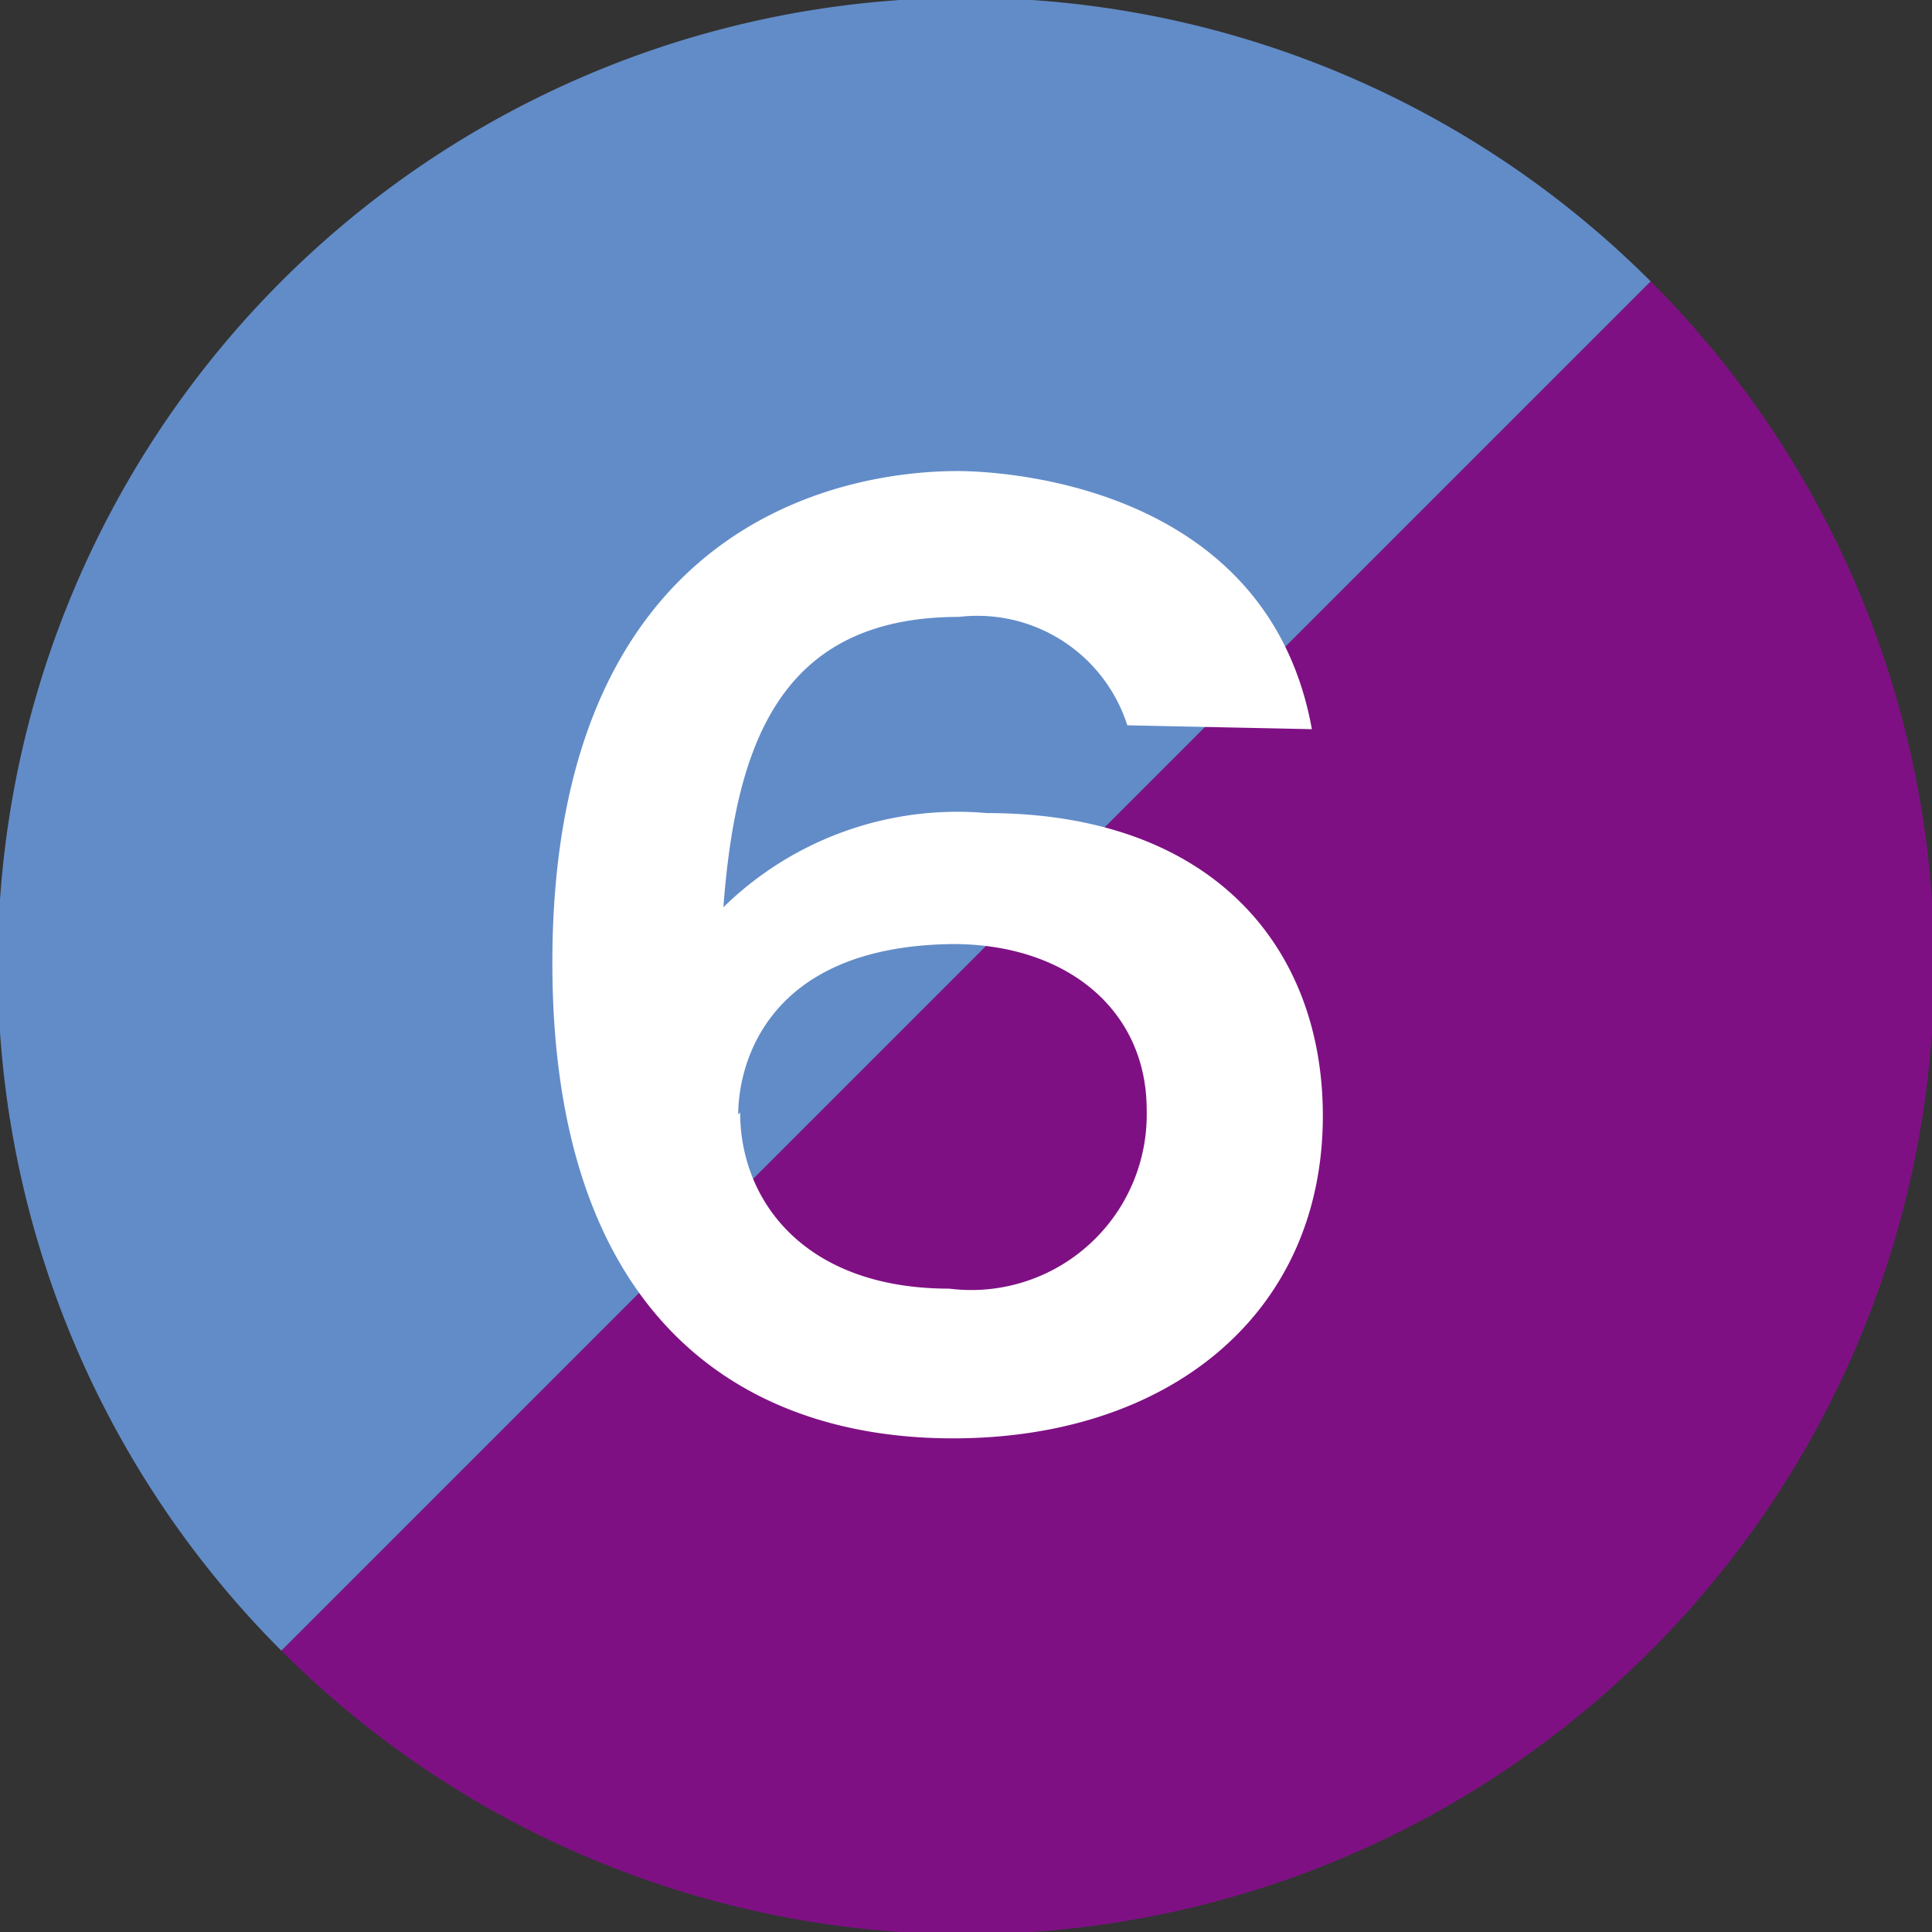
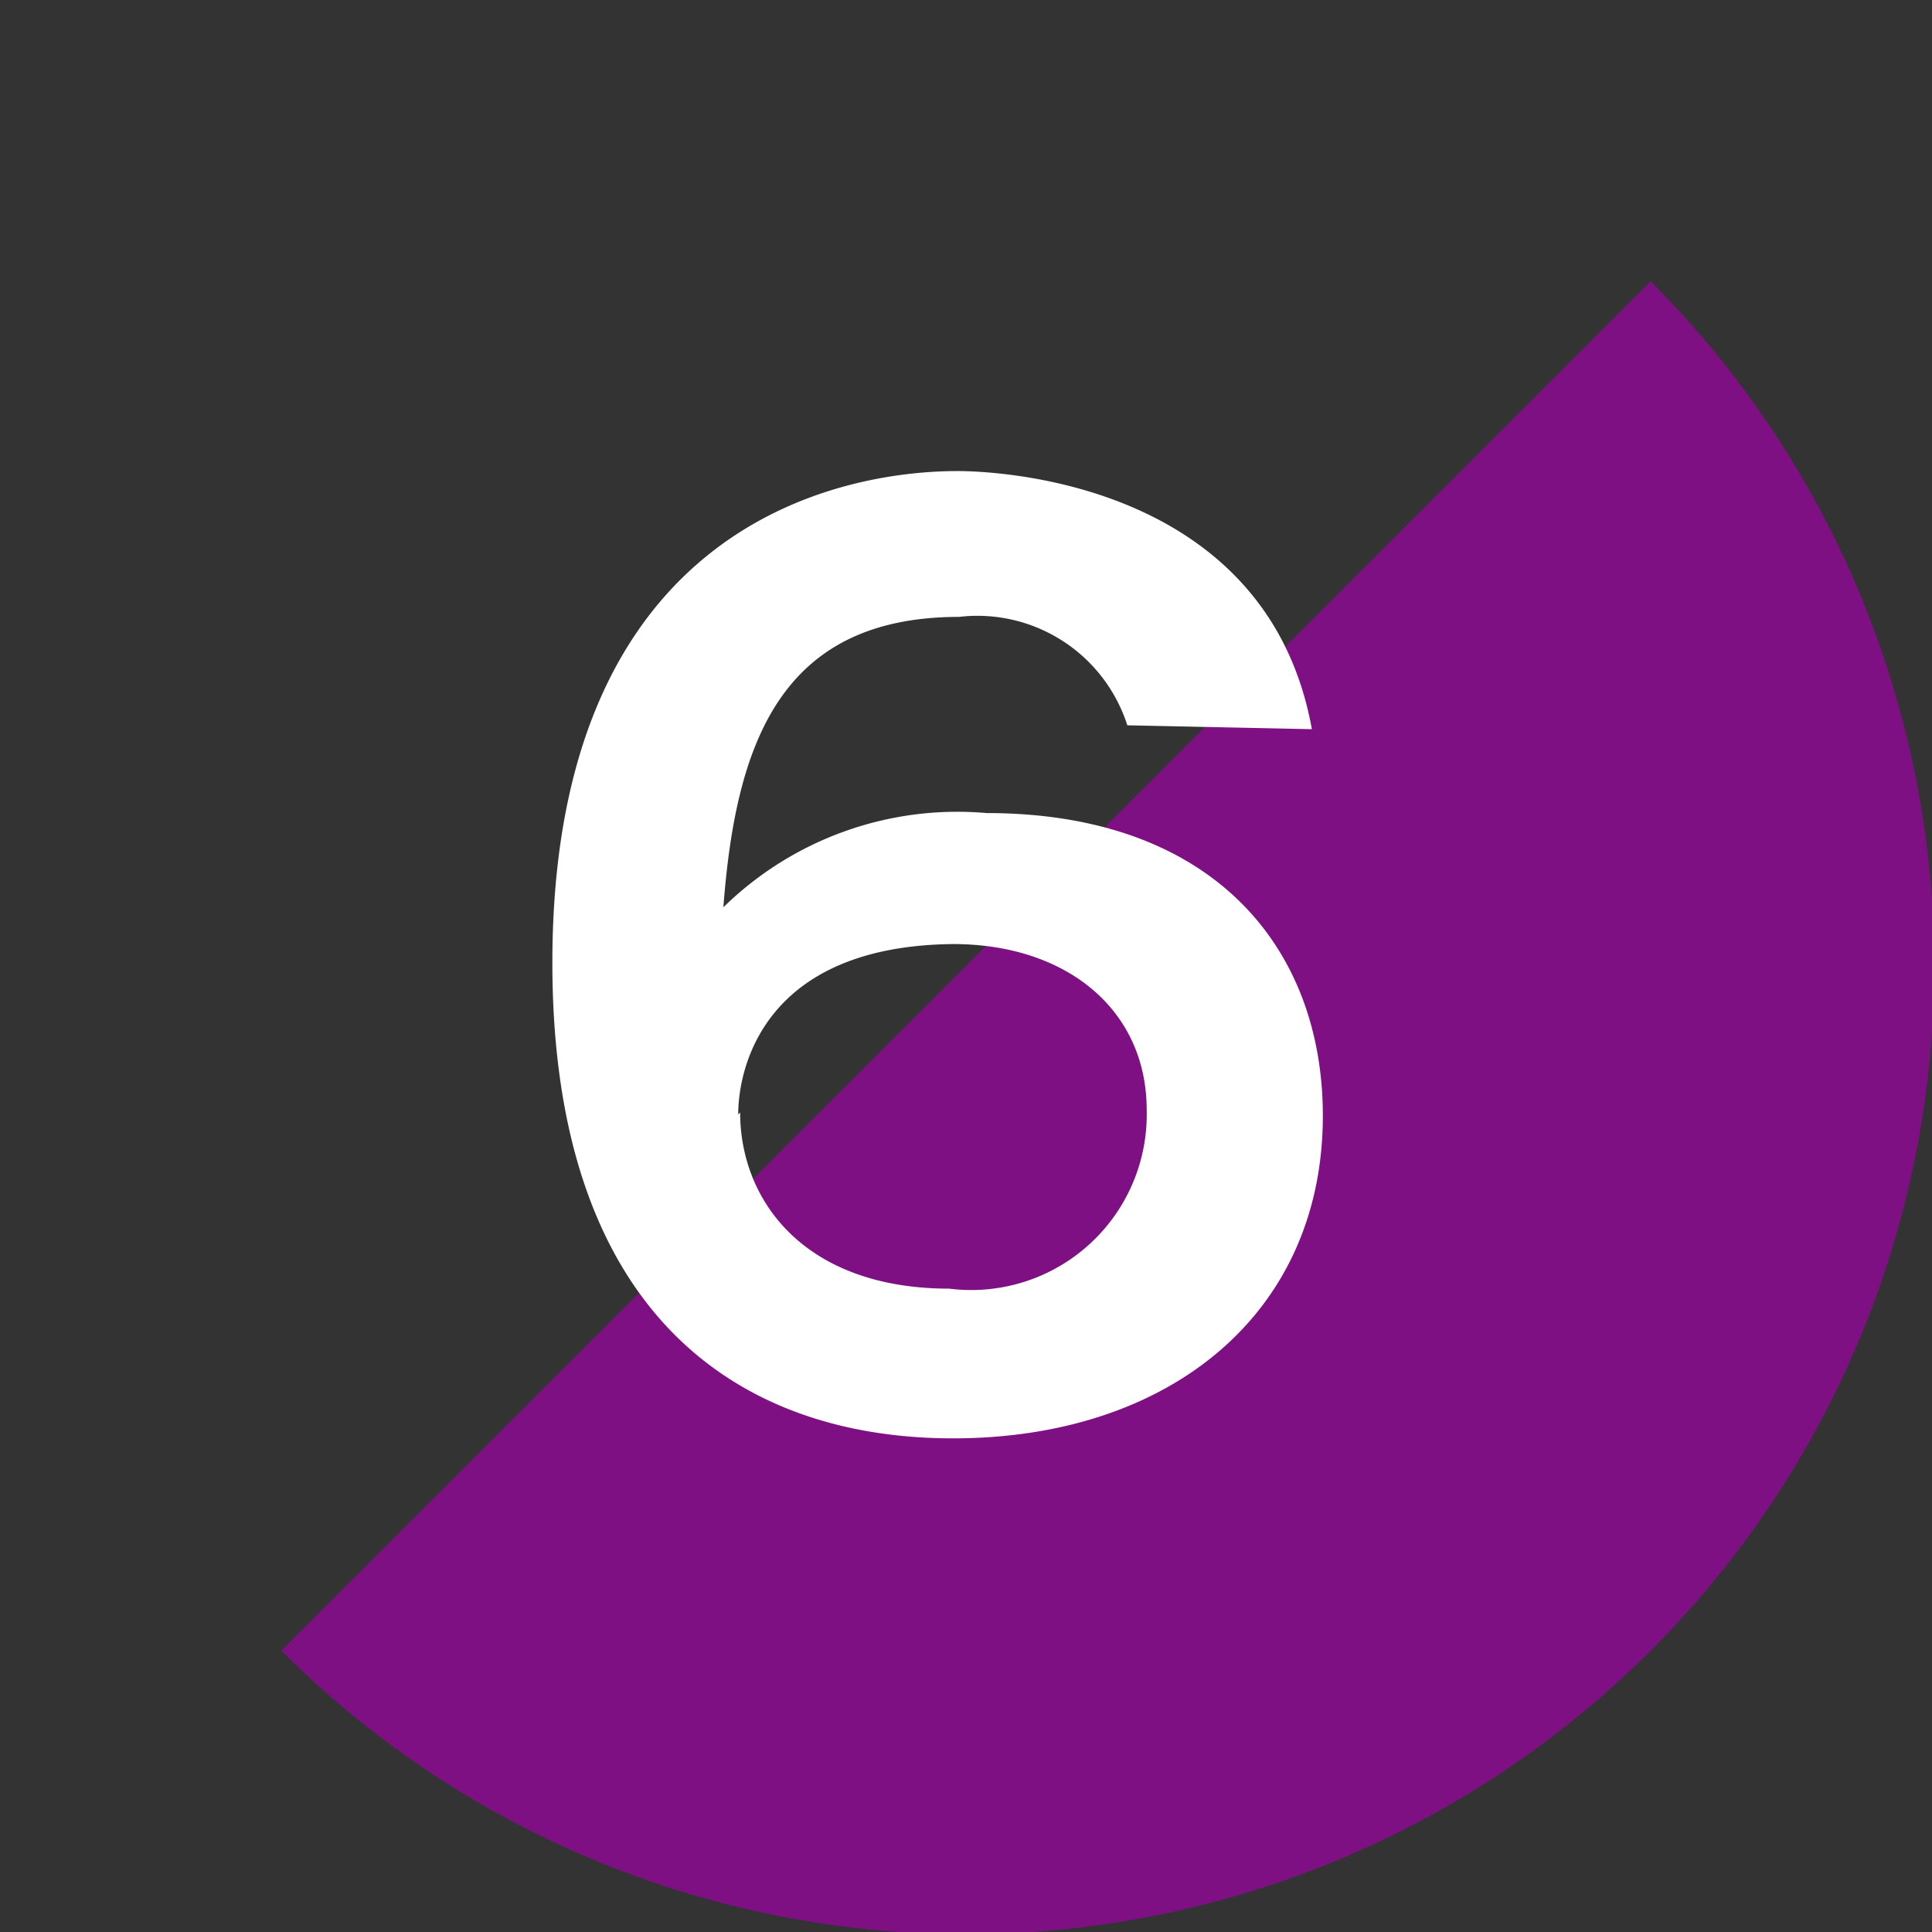
<svg xmlns="http://www.w3.org/2000/svg" id="レイヤー_1" data-name="レイヤー 1" width="29.94" height="29.94" viewBox="0 0 29.94 29.94">
  <rect x="0" y="0" width="29.94" height="29.94" fill="#333333" stroke="none" />
  <defs>
    <style>.cls-1{fill:#7f1084;}.cls-2{fill:#628cc8;}.cls-3{fill:#fff;}</style>
  </defs>
-   <path class="cls-1" d="M15,15,25.61,4.39A15,15,0,0,1,4.39,25.61Z" transform="translate(-0.03 -0.03)" />
+   <path class="cls-1" d="M15,15,25.61,4.39A15,15,0,0,1,4.39,25.61" transform="translate(-0.03 -0.03)" />
  <g id="レイヤー_2" data-name="レイヤー 2">
-     <path class="cls-2" d="M15,15,4.39,25.61A15,15,0,0,1,25.61,4.39Z" transform="translate(-0.03 -0.03)" />
-   </g>
+     </g>
  <path class="cls-3" d="M17.5,11.27a2.44,2.44,0,0,0-2.61-1.68c-2.79,0-3.46,2-3.65,4.5a5.18,5.18,0,0,1,4.08-1.46c3.51,0,5.21,2.09,5.21,4.69,0,3.07-2.38,5-5.73,5s-6.21-1.95-6.21-7.37c0-6.79,4.46-7.62,6.28-7.62.53,0,4.79.13,5.49,4Zm-6,6c0,1.37,1,2.73,3.24,2.73a2.72,2.72,0,0,0,3.06-2.77c0-1.55-1.24-2.57-3-2.57C11.85,14.69,11.47,16.6,11.47,17.3Z" transform="translate(-0.03 -0.03)" />
</svg>